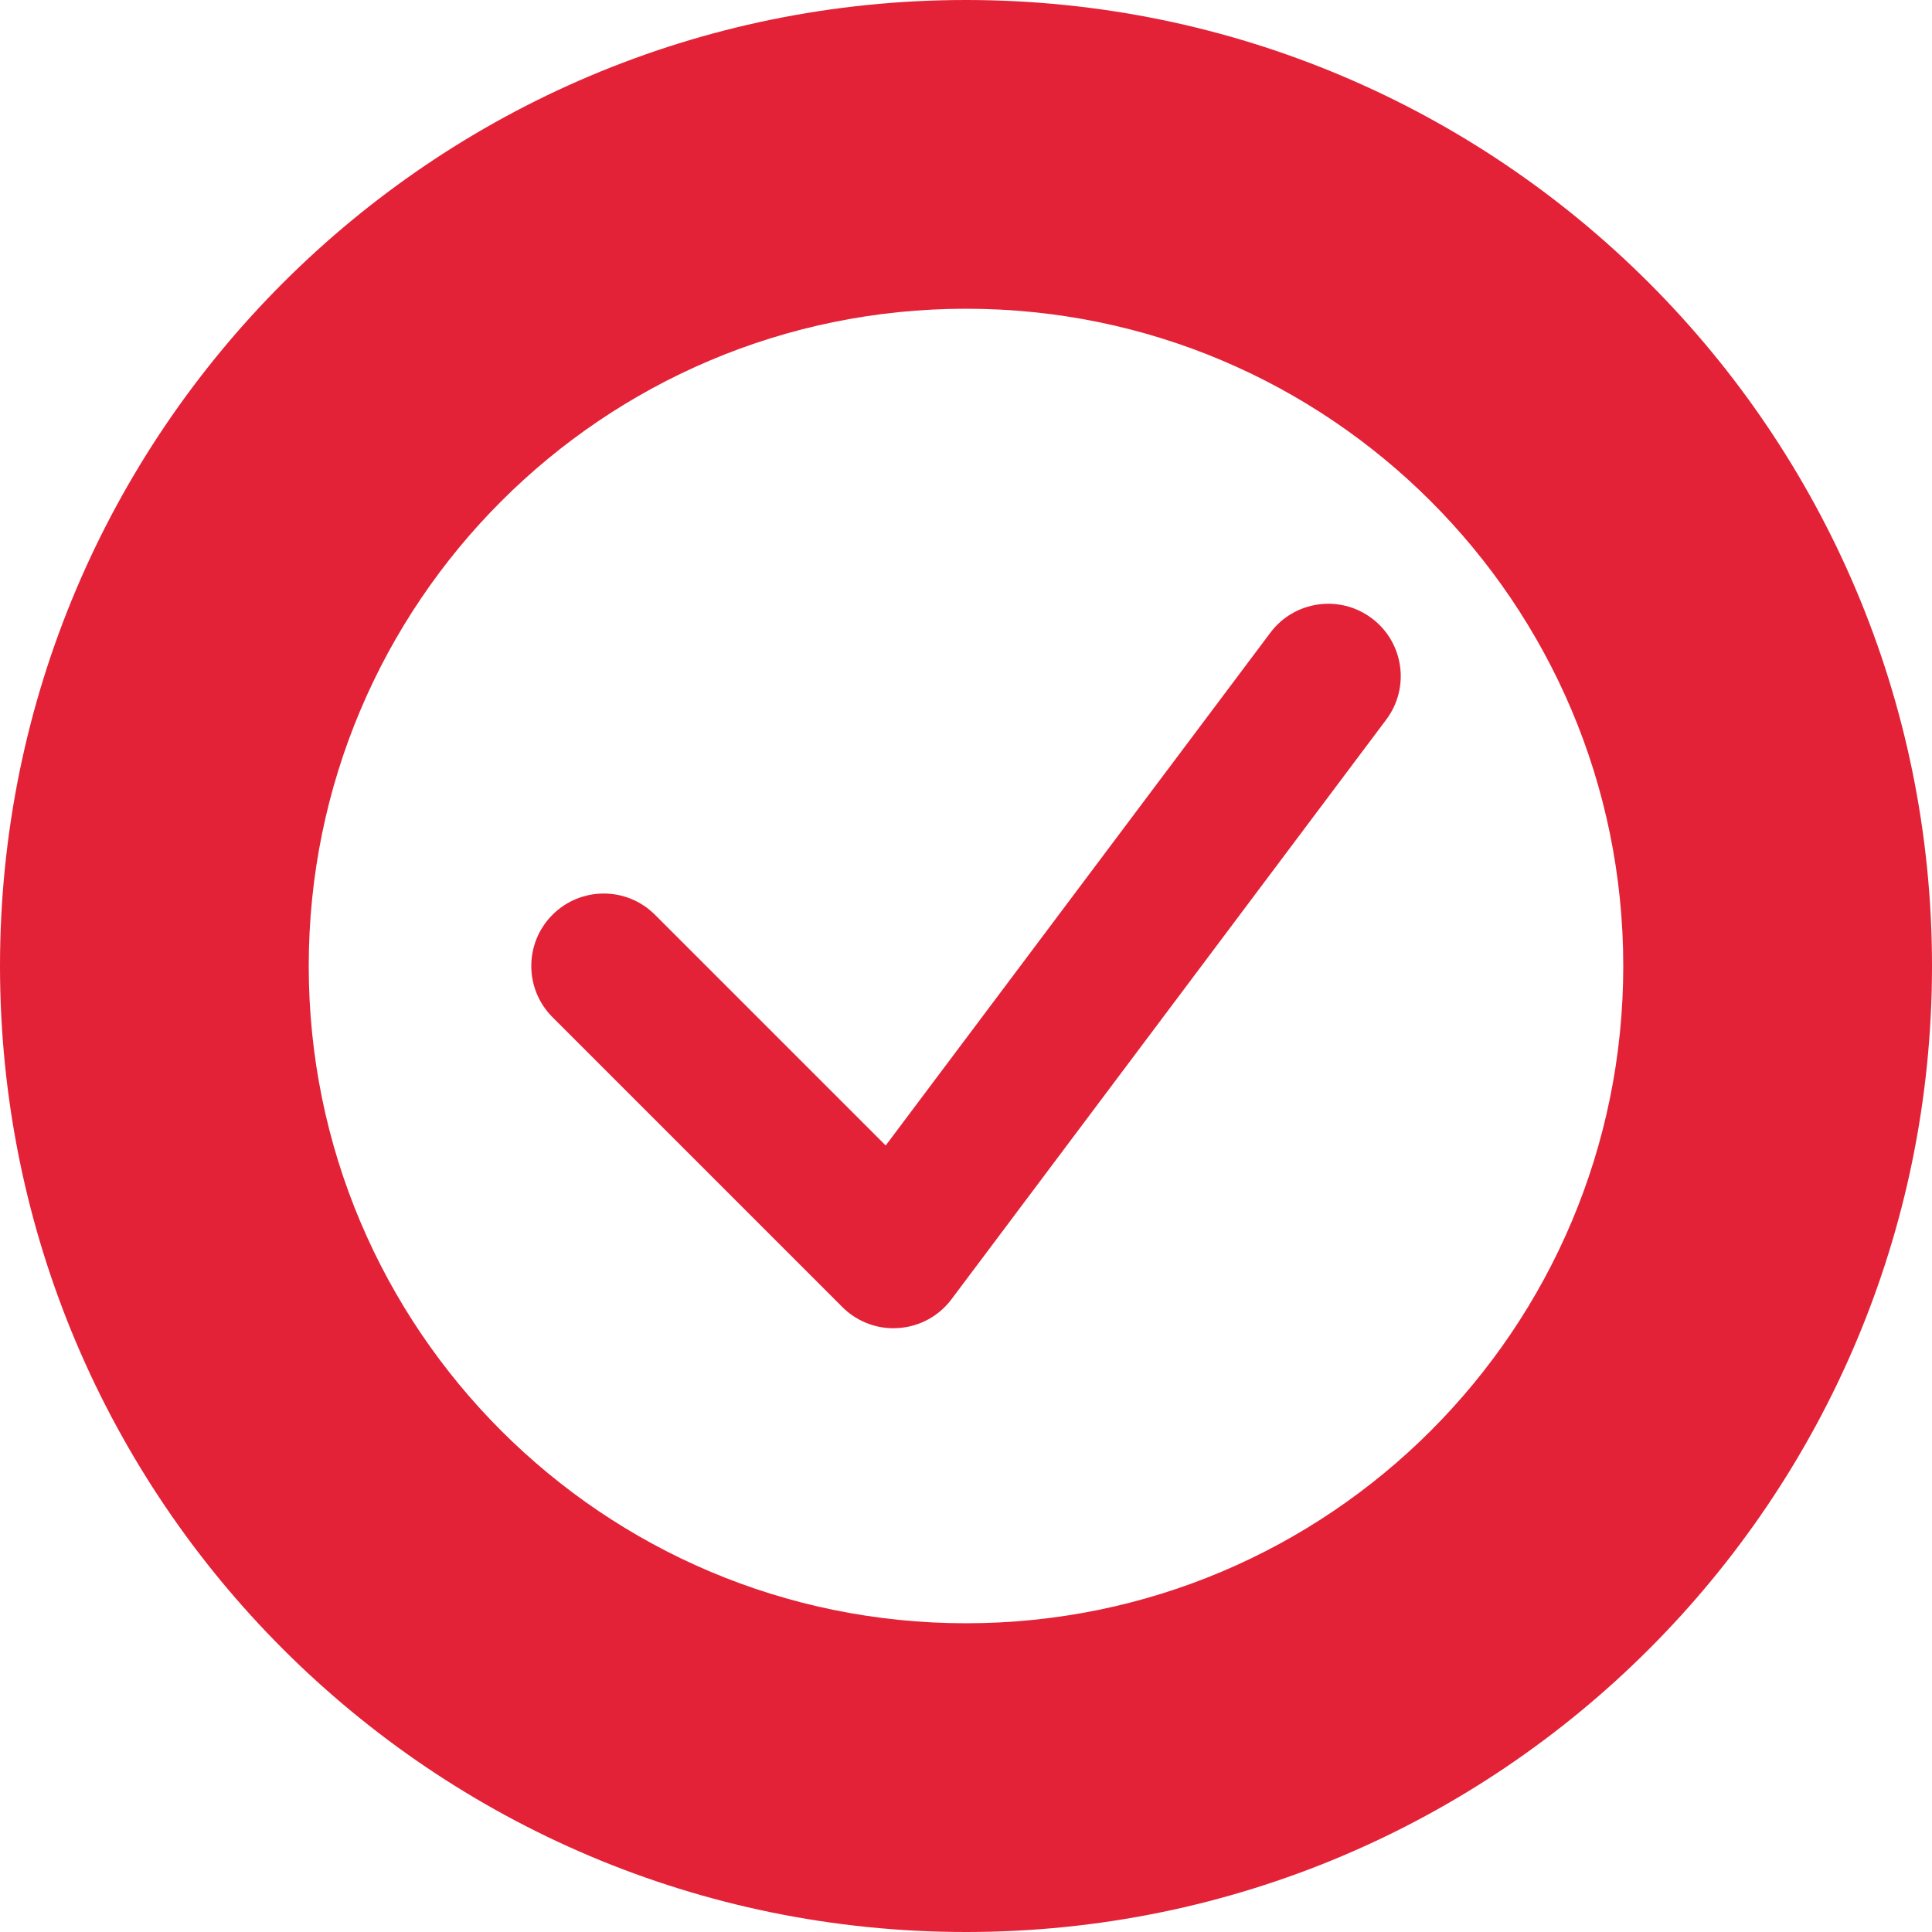
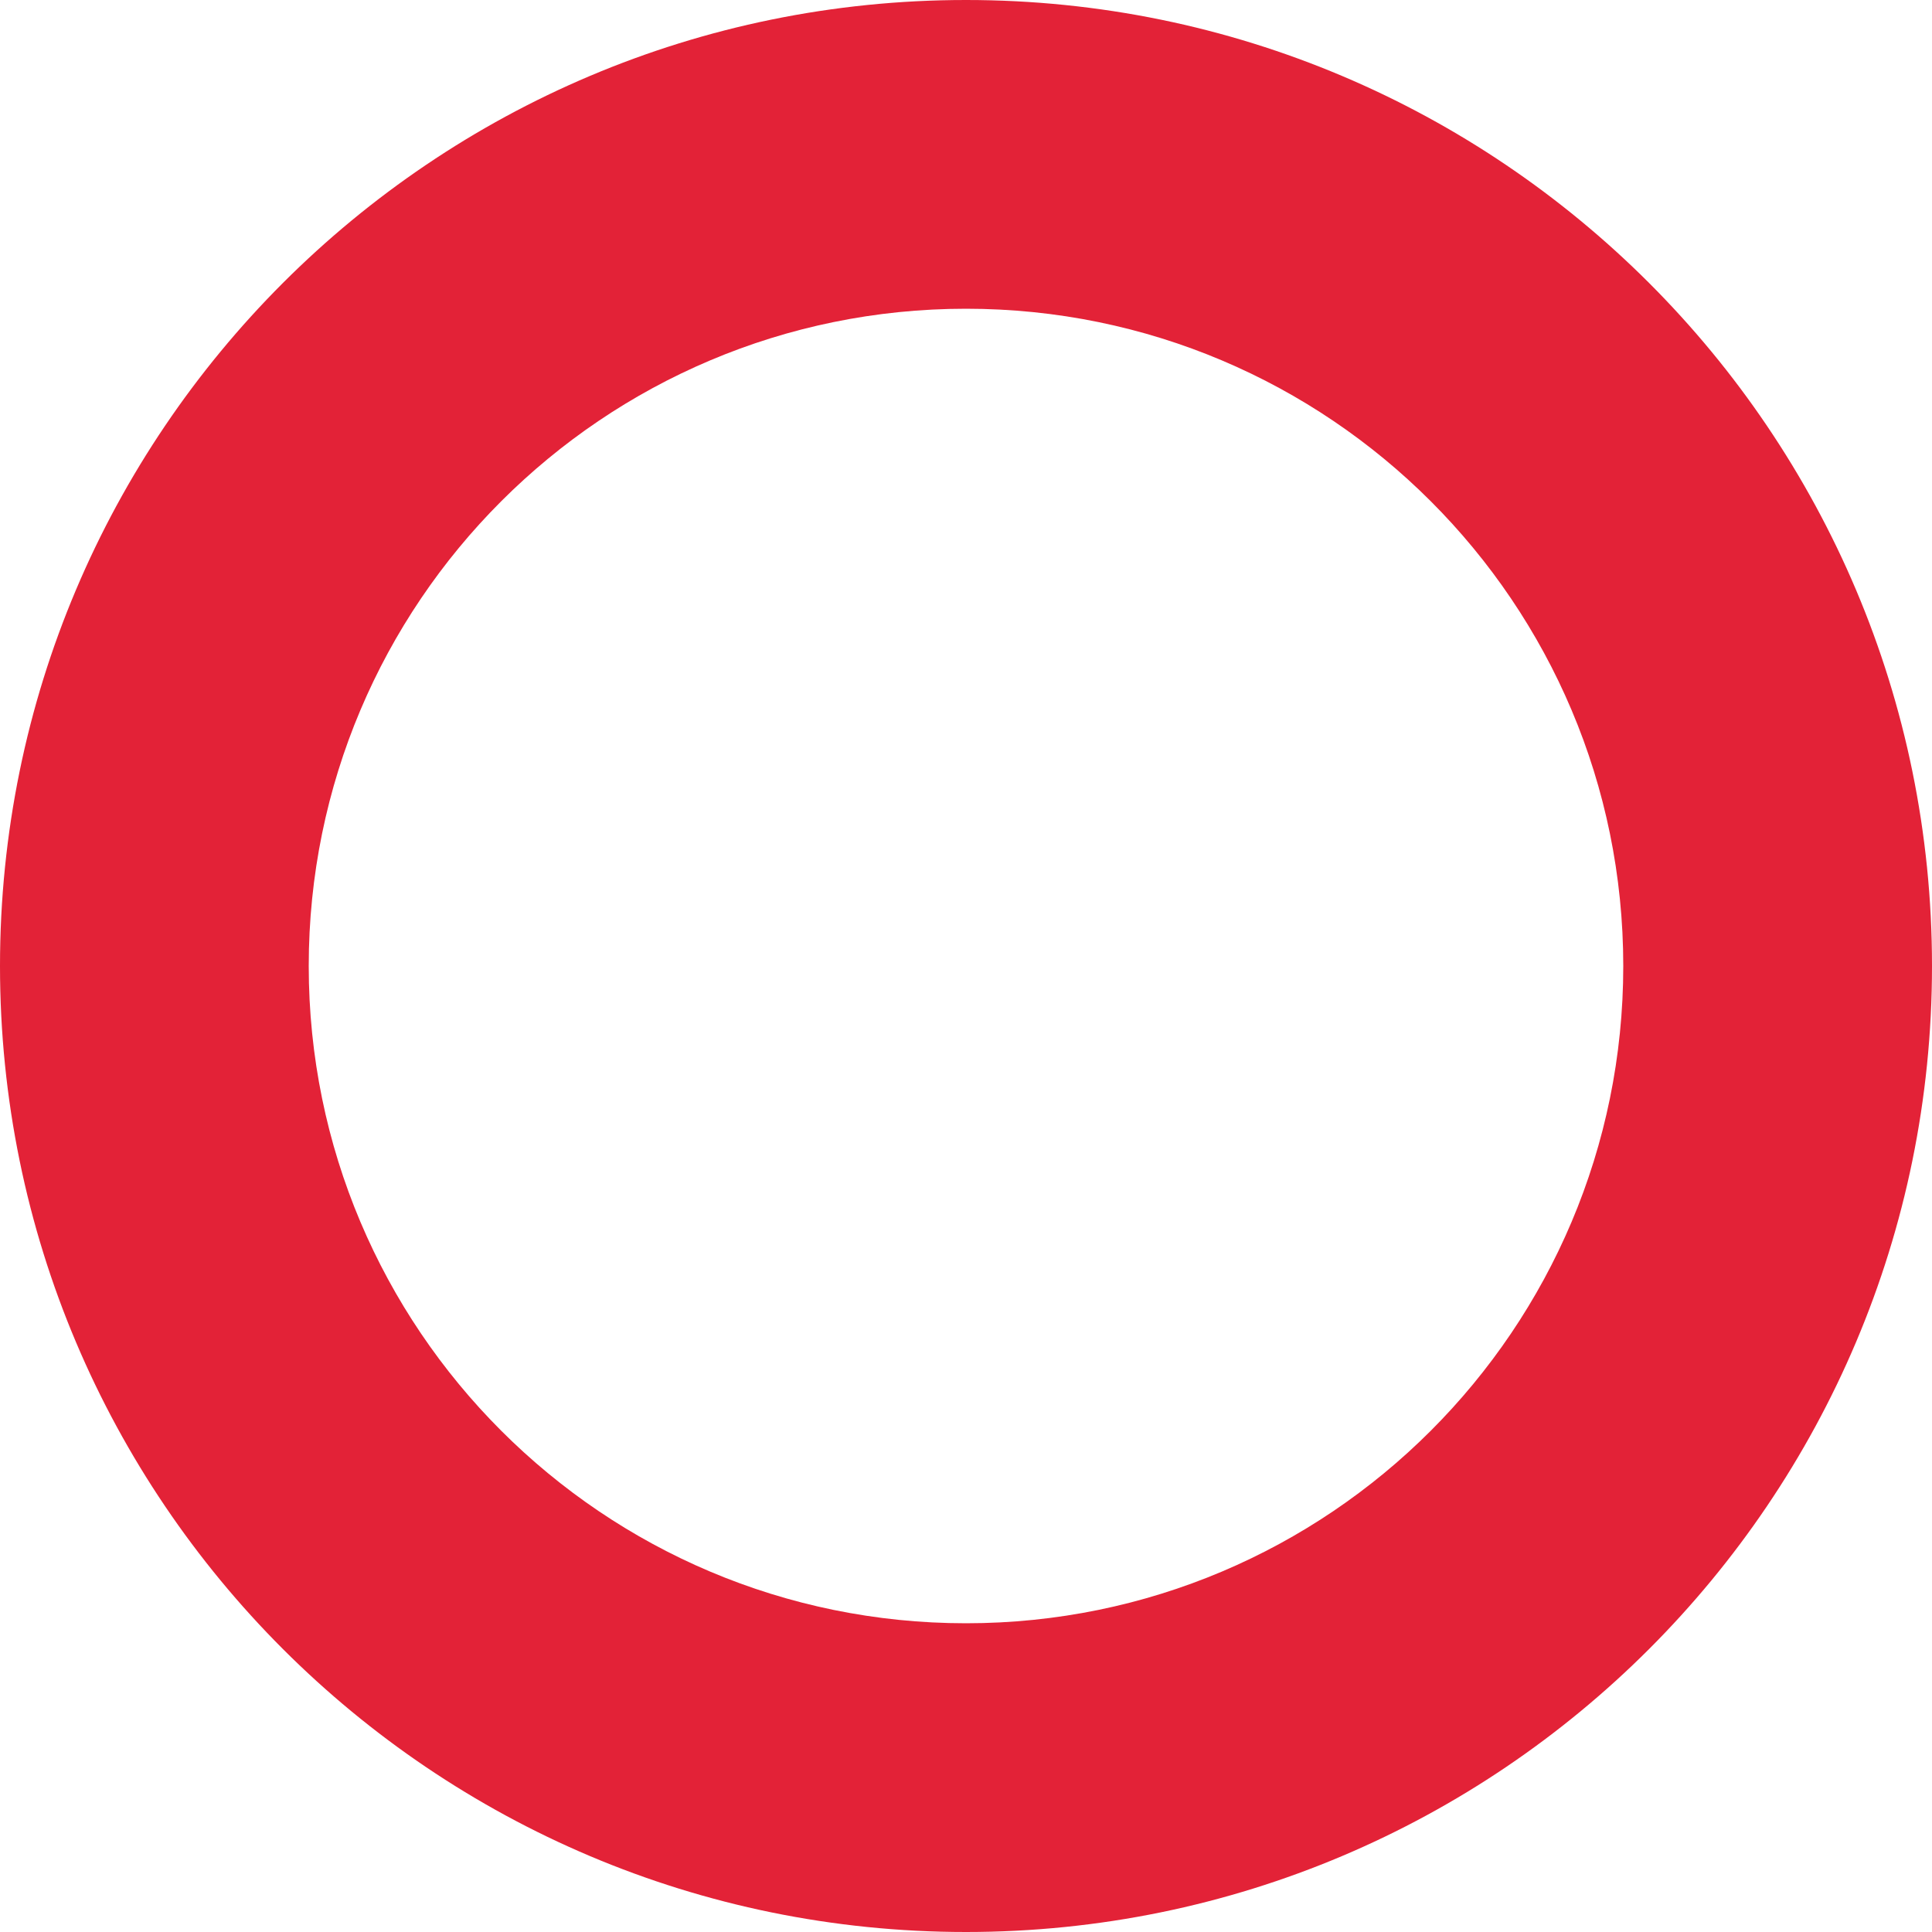
<svg xmlns="http://www.w3.org/2000/svg" id="Layer_1" version="1.1" viewBox="0 0 57.91 57.91">
  <defs>
    <style>
      .st0 {
        fill: #e32237;
      }
    </style>
  </defs>
  <path class="st0" d="M28.955,0C12.964,0,0,12.964,0,28.955c0,15.991,12.964,28.955,28.955,28.955s28.955-12.964,28.955-28.955C57.91,12.964,44.946,0,28.955,0ZM28.955,48.656c-10.88,0-19.701-8.82-19.701-19.701S18.074,9.254,28.955,9.254s19.701,8.82,19.701,19.701-8.82,19.701-19.701,19.701Z" />
-   <path class="st0" d="M26.783,39.813c-.575,0-1.126-.227-1.535-.636l-8.687-8.687c-.848-.848-.848-2.223,0-3.071.848-.848,2.223-.848,3.071,0l6.916,6.916,11.529-15.369c.719-.961,2.083-1.152,3.039-.435.961.719,1.156,2.08.435,3.039l-13.03,17.373c-.378.505-.954.819-1.582.863-.053.004-.104.006-.155.006Z" />
</svg>